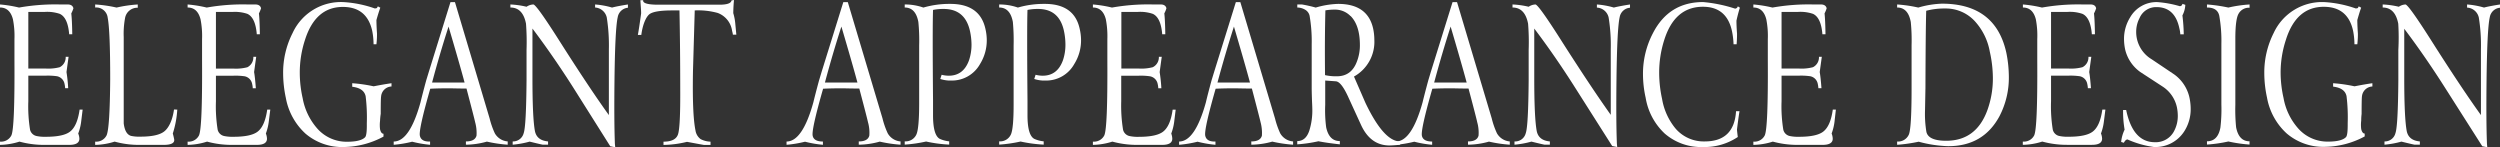
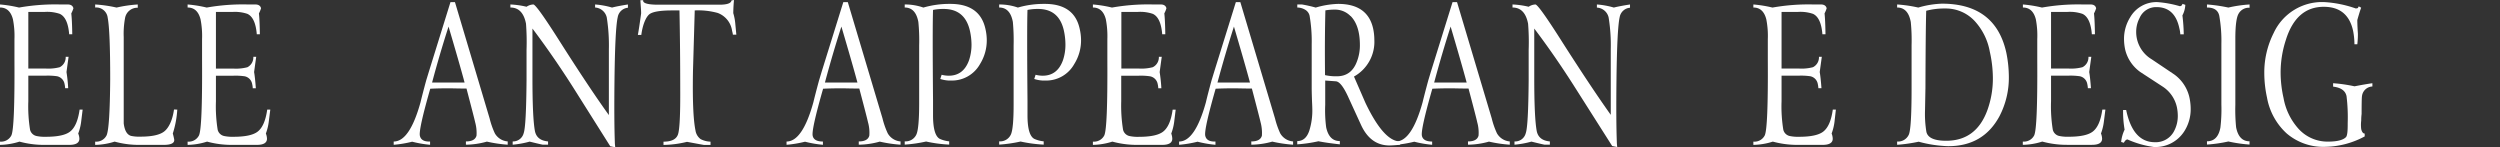
<svg xmlns="http://www.w3.org/2000/svg" viewBox="0 0 558.74 32.86">
  <rect x="0" y="0" width="558.74" height="32.86" fill="#333333" stroke="none" />
  <defs>
    <style>.cls-1{fill:#fff;}</style>
  </defs>
  <g id="レイヤー_2" data-name="レイヤー 2">
    <g id="レイヤー_1-2" data-name="レイヤー 1">
      <path class="cls-1" d="M16.41,1.85A6.32,6.32,0,0,1,15.93,3c.12,1,.19,2.59.22,4.66h-.69q-.3-3.75-2.12-4.57a8.75,8.75,0,0,0-3.29-.43H6.33q0,6.33,0,12.66h3.92a10,10,0,0,0,3.1-.3,2.46,2.46,0,0,0,1.33-2.33h.65c-.14,1-.3,2.17-.47,3.41a35.53,35.53,0,0,1,.38,3.61h-.68a5.83,5.83,0,0,0-.13-.93,2.14,2.14,0,0,0-1.68-1.74,14.22,14.22,0,0,0-2.5-.13H6.33v5.71A32.73,32.73,0,0,0,6.72,29,1.88,1.88,0,0,0,8.17,30.4a8.68,8.68,0,0,0,2.09.17q3.86,0,5.35-1.12,1.66-1.24,2.18-4.95h.68l-.34,2.76a11,11,0,0,1-.65,2.58A3.28,3.28,0,0,1,17.74,31q0,1.38-2.28,1.38H9.9a20.81,20.81,0,0,1-5.55-.73A15.25,15.25,0,0,1,0,32.38v-.73a2.58,2.58,0,0,0,2.54-1.38q.78-1.64.69-16.77V8.75a19.37,19.37,0,0,0-.34-4.44C2.44,2.56,1.47,1.68,0,1.68V1a27.26,27.26,0,0,1,4.26.69A46.14,46.14,0,0,1,13.48,1h1.68C15.88,1,16.29,1.33,16.41,1.85Z" />
      <path class="cls-1" d="M39.62,24.5a21.6,21.6,0,0,1-1,5.34c.08.26.18.68.3,1.25q.26,1.29-2.37,1.29H31.09a20.23,20.23,0,0,1-5.47-.73,15.14,15.14,0,0,1-4.35.73v-.73a2.57,2.57,0,0,0,2.54-1.38q.74-1.55.82-12.59,0-10.83-.56-13.71a2.58,2.58,0,0,0-2.8-2.29V1a29.75,29.75,0,0,1,4.78.69A29.15,29.15,0,0,1,30.79,1v.73a2.79,2.79,0,0,0-2.85,2.37,19.21,19.21,0,0,0-.29,4.18V24c0,2.12,0,3.31,0,3.57.2,1.61.74,2.54,1.63,2.8a8.45,8.45,0,0,0,2.1.17c2.55,0,4.32-.38,5.32-1.16s1.85-2.47,2.19-4.91Z" />
      <path class="cls-1" d="M58.34,1.85A6.7,6.7,0,0,1,57.87,3c.11,1,.18,2.59.21,4.66h-.69q-.3-3.75-2.12-4.57A8.72,8.72,0,0,0,52,2.67H48.26q0,6.33,0,12.66h3.92a10,10,0,0,0,3.1-.3,2.46,2.46,0,0,0,1.34-2.33h.64c-.14,1-.3,2.17-.47,3.41.14.77.27,2,.39,3.61h-.69a4.85,4.85,0,0,0-.13-.93,2.13,2.13,0,0,0-1.68-1.74,14.22,14.22,0,0,0-2.5-.13H48.26v5.71A32.73,32.73,0,0,0,48.65,29,1.88,1.88,0,0,0,50.1,30.4a8.78,8.78,0,0,0,2.1.17q3.84,0,5.34-1.12,1.66-1.24,2.18-4.95h.69l-.35,2.76a11.57,11.57,0,0,1-.64,2.58A3.47,3.47,0,0,1,59.67,31q0,1.38-2.28,1.38H51.84a20.83,20.83,0,0,1-5.56-.73,15.14,15.14,0,0,1-4.35.73v-.73a2.57,2.57,0,0,0,2.54-1.38q.78-1.64.69-16.77V8.75a19.37,19.37,0,0,0-.34-4.44c-.45-1.75-1.41-2.63-2.89-2.63V1a27.5,27.5,0,0,1,4.27.69A46,46,0,0,1,55.41,1h1.68C57.81,1,58.23,1.33,58.34,1.85Z" />
-       <path class="cls-1" d="M85,1.72c-.23.61-.52,1.52-.87,2.76,0,.08,0,1.1.13,3.06,0,.43,0,1.22-.13,2.36h-.64a16.24,16.24,0,0,0-.3-3Q82,1.55,76.63,1.55q-6.15,0-8.48,7.41A23.35,23.35,0,0,0,67,16.28a25.75,25.75,0,0,0,.64,5.64,14,14,0,0,0,3.23,6.76,8.74,8.74,0,0,0,6.72,3c2,0,3.36-.34,4-1,.29-.29.42-1.32.39-3.1a39.17,39.17,0,0,0-.26-6.07c-.26-1.21-1.25-1.91-3-2.12V18.6a32.81,32.81,0,0,1,4.78.69q2.63-.51,4-.69v.73a2.42,2.42,0,0,0-2.32,2.2c-.06.29-.09,1.59-.09,3.92A13,13,0,0,0,84.94,27a7.89,7.89,0,0,0,0,1.89c.14.63.4,1,.77,1v.64a19.21,19.21,0,0,1-8.91,2.33,12.61,12.61,0,0,1-8.53-3,14.25,14.25,0,0,1-4.39-8,26.53,26.53,0,0,1-.6-5.47,19.43,19.43,0,0,1,2.11-9A11.88,11.88,0,0,1,76.8.47a25.68,25.68,0,0,1,7,1.43l.43-.09.22-.39Z" />
      <path class="cls-1" d="M113.47,31.61v.73a30.48,30.48,0,0,1-4.65-.69,18,18,0,0,1-4.69.69v-.73c1.35,0,2.14-.43,2.37-1.3a8.93,8.93,0,0,0-.31-3c-.11-.55-.76-3.06-1.93-7.52-1.73,0-3-.05-3.92-.05s-2.34,0-4.18.09q-2.62,9.14-2.32,10.51t2.28,1.29v.73a25,25,0,0,1-4-.69,26,26,0,0,1-4.13.69v-.73q3.57,0,6-8.79.39-1.63,1.25-4.82l.61-2L100.68.47h1l7.75,26a18.1,18.1,0,0,0,1.16,3.32A3.63,3.63,0,0,0,113.47,31.61Zm-9.64-13.18q-1.12-4.17-3.58-12.49-1.94,6-3.68,12.5h7.26Z" />
      <path class="cls-1" d="M140.34,1v.73a2.54,2.54,0,0,0-2.28,2.11q-.6,2.58-.73,14.6-.09,8.57.08,13.22c0,.49.06.9.09,1.25l-1.11-.22L128,19.38q-4.47-7-9-13V17.46q0,8.92.56,11.86c.29,1.38,1.27,2.14,2.93,2.29v.73h-1.12q-.21,0-3-.69a21,21,0,0,1-3.79.69v-.73a2.45,2.45,0,0,0,2.46-1.85q.56-1.56.64-11.89c0-1.23,0-3.47,0-6.72a53.93,53.93,0,0,0-.12-5.85c-.46-2.41-1.63-3.62-3.49-3.62V1a18.56,18.56,0,0,1,3.61.51A2.88,2.88,0,0,1,119.2,1q.69,0,6.24,8.78,6.42,10.08,10.64,15.94V11a39.78,39.78,0,0,0-.47-7.1A2.86,2.86,0,0,0,133,1.68V1a18.11,18.11,0,0,1,3.79.69Q138,1.37,140.34,1Z" />
      <path class="cls-1" d="M164.05,0c-.08.66-.14,1.64-.17,2.93a11.68,11.68,0,0,1,.47,2.54l.22,2.28h-.78c0-.2-.08-.49-.17-.86a5,5,0,0,0-3.23-4,16.41,16.41,0,0,0-5.12-.56l-.39,13.48c-.12,6.58.07,11,.56,13.35a2.93,2.93,0,0,0,1.16,1.94,5.15,5.15,0,0,0,2.2.56v.73h-1.47c-.05,0-1.32-.23-3.79-.69a23.12,23.12,0,0,1-5.25.69l0-.73c1.78,0,2.85-.53,3.23-1.6s.54-4.46.51-10.2q0-9-.17-17.53h-1.68c-2.58,0-4.26.28-5,.82s-1.53,2.21-1.85,4.65h-.77c.2-1.06.44-2.67.73-4.82,0-.69-.09-1.67-.17-2.93h.64c-.17.63.94,1,3.32,1h13.69c1.73,0,2.63-.32,2.72-.95Z" />
      <path class="cls-1" d="M201.27,31.61v.73a30.15,30.15,0,0,1-4.65-.69,18,18,0,0,1-4.69.69v-.73c1.34,0,2.13-.43,2.36-1.3a8.57,8.57,0,0,0-.3-3q-.17-.83-1.94-7.52c-1.72,0-3-.05-3.91-.05s-2.34,0-4.18.09q-2.62,9.14-2.33,10.51c.18.86.94,1.29,2.29,1.29v.73a24.77,24.77,0,0,1-4-.69,26,26,0,0,1-4.13.69v-.73q3.57,0,6-8.79.39-1.63,1.25-4.82l.6-2L188.48.47h1l7.76,26a18.1,18.1,0,0,0,1.16,3.32A3.63,3.63,0,0,0,201.27,31.61Zm-9.64-13.18q-1.12-4.17-3.58-12.49-1.94,6-3.68,12.5h7.26Z" />
      <path class="cls-1" d="M220.24,6.46a11.21,11.21,0,0,1,.3,2.54,10,10,0,0,1-1.5,5.3A7.19,7.19,0,0,1,212.53,18H212a7.43,7.43,0,0,1-1.85-.35l.3-.94a6.46,6.46,0,0,0,1.6.21q3.27,0,4.52-3.44a11,11,0,0,0,.56-3.54A14.76,14.76,0,0,0,216.8,7q-1.08-5-5.9-5a11.52,11.52,0,0,0-2.37.22q-.14,3.87,0,20.2v3.35q0,4.44,1.5,5.26a6.75,6.75,0,0,0,2.11.56v.73a31,31,0,0,1-5.16-.69,31.46,31.46,0,0,1-4.78.69v-.73a2.64,2.64,0,0,0,2.58-1.47q.64-1.29.65-6.93V10.12a41.56,41.56,0,0,0-.18-5.21q-.6-3.23-3.05-3.23V1a12.33,12.33,0,0,1,4.17.69,20.82,20.82,0,0,1,5.9-.82Q219,.82,220.24,6.46Z" />
      <path class="cls-1" d="M241.31,6.46a11.21,11.21,0,0,1,.3,2.54,9.91,9.91,0,0,1-1.51,5.3A7.17,7.17,0,0,1,233.6,18H233a7.35,7.35,0,0,1-1.85-.35l.3-.94a6.38,6.38,0,0,0,1.59.21q3.27,0,4.52-3.44a10.72,10.72,0,0,0,.56-3.54,14.76,14.76,0,0,0-.3-2.88Q236.8,2,232,2a11.34,11.34,0,0,0-2.36.22q-.14,3.87,0,20.2v3.35q0,4.44,1.51,5.26a6.58,6.58,0,0,0,2.11.56v.73a31,31,0,0,1-5.17-.69,31.28,31.28,0,0,1-4.78.69v-.73a2.64,2.64,0,0,0,2.59-1.47q.65-1.29.64-6.93V10.12a44.8,44.8,0,0,0-.17-5.21q-.6-3.23-3.06-3.23V1a12.38,12.38,0,0,1,4.18.69,20.72,20.72,0,0,1,5.9-.82Q240.1.82,241.31,6.46Z" />
      <path class="cls-1" d="M260.69,1.85A5.87,5.87,0,0,1,260.22,3c.12,1,.19,2.59.22,4.66h-.69q-.3-3.75-2.12-4.57a8.75,8.75,0,0,0-3.29-.43h-3.72q0,6.33,0,12.66h3.92a10,10,0,0,0,3.1-.3A2.46,2.46,0,0,0,259,12.7h.65c-.15,1-.3,2.17-.47,3.41a35.53,35.53,0,0,1,.38,3.61h-.69a4.85,4.85,0,0,0-.13-.93A2.13,2.13,0,0,0,257,17.05a14,14,0,0,0-2.49-.13h-3.92v5.71A33.73,33.73,0,0,0,251,29a1.9,1.9,0,0,0,1.46,1.41,8.63,8.63,0,0,0,2.09.17q3.85,0,5.35-1.12,1.67-1.24,2.18-4.95h.68l-.34,2.76a11.54,11.54,0,0,1-.65,2.58A3.52,3.52,0,0,1,262,31q0,1.38-2.28,1.38h-5.56a20.81,20.81,0,0,1-5.55-.73,15.25,15.25,0,0,1-4.35.73v-.73a2.58,2.58,0,0,0,2.54-1.38c.52-1.09.74-6.68.69-16.77V8.75a20,20,0,0,0-.34-4.44c-.45-1.75-1.42-2.63-2.89-2.63V1a27.26,27.26,0,0,1,4.26.69A46.14,46.14,0,0,1,257.77,1h1.68C260.16,1,260.58,1.33,260.69,1.85Z" />
      <path class="cls-1" d="M289,31.61v.73a30.48,30.48,0,0,1-4.65-.69,18,18,0,0,1-4.69.69v-.73c1.35,0,2.14-.43,2.37-1.3a9.11,9.11,0,0,0-.3-3q-.18-.83-1.94-7.52c-1.72,0-3-.05-3.92-.05s-2.34,0-4.18.09q-2.62,9.14-2.32,10.51t2.28,1.29v.73a25,25,0,0,1-4-.69,26,26,0,0,1-4.13.69v-.73q3.57,0,6-8.79c.25-1.09.67-2.7,1.24-4.82l.61-2L276.21.47h1l7.75,26a18.94,18.94,0,0,0,1.16,3.32A3.63,3.63,0,0,0,289,31.61Zm-9.64-13.18q-1.12-4.17-3.58-12.49-1.92,6-3.68,12.5h7.26Z" />
      <path class="cls-1" d="M312.93,31.61v.73a23.59,23.59,0,0,1-2.37.17q-4.31,0-6.42-4.69l-2.92-6.37c-1-2.13-1.87-3.22-2.67-3.28L296.18,18c0,1.24,0,3.05,0,5.43a29.15,29.15,0,0,0,.21,5c.43,2.06,1.45,3.1,3.06,3.1v.73c-2.07-.23-3.66-.46-4.78-.69a31.52,31.52,0,0,1-4.74.69v-.73c1.3,0,2.21-.81,2.72-2.41a15,15,0,0,0,.64-5c0-.43-.05-1.14-.08-2.11s-.05-1.72-.05-2.24V9.86a33.32,33.32,0,0,0-.47-6.33,2.07,2.07,0,0,0-1-1.36,3.54,3.54,0,0,0-1.75-.49V1H291a31.13,31.13,0,0,1,3.06.69,19.61,19.61,0,0,1,5-.82q6.63,0,7.84,5.56a12.23,12.23,0,0,1,.26,2.45,8.89,8.89,0,0,1-4.55,8.23l2.55,5.86C307.9,28.71,310.48,31.61,312.93,31.61Zm-11.08-28a4.78,4.78,0,0,0-3.55-1.46,11.26,11.26,0,0,0-2.08.17q-.17,6.42-.08,14.47a11.28,11.28,0,0,0,2.64.26q3.33,0,4.54-3.45a9.92,9.92,0,0,0,.61-3.53Q303.93,5.68,301.85,3.57Z" />
      <path class="cls-1" d="M337.43,31.61v.73a30.15,30.15,0,0,1-4.65-.69,18,18,0,0,1-4.69.69v-.73c1.35,0,2.13-.43,2.36-1.3a8.57,8.57,0,0,0-.3-3q-.16-.83-1.94-7.52c-1.72,0-3-.05-3.91-.05s-2.34,0-4.18.09q-2.62,9.14-2.33,10.51c.18.86.94,1.29,2.29,1.29v.73a24.77,24.77,0,0,1-4-.69,26,26,0,0,1-4.13.69v-.73q3.57,0,6-8.79.39-1.63,1.25-4.82l.6-2L324.64.47h1l7.76,26a18.1,18.1,0,0,0,1.16,3.32A3.63,3.63,0,0,0,337.43,31.61Zm-9.64-13.18q-1.12-4.17-3.58-12.49-1.93,6-3.68,12.5h7.26Z" />
      <path class="cls-1" d="M364.3,1v.73A2.54,2.54,0,0,0,362,3.79q-.6,2.58-.73,14.6-.09,8.57.08,13.22c0,.49.06.9.09,1.25l-1.12-.22L351.9,19.38q-4.45-7-9-13V17.46q0,8.92.56,11.86c.29,1.38,1.27,2.14,2.93,2.29v.73h-1.12q-.21,0-3-.69a21,21,0,0,1-3.79.69v-.73A2.44,2.44,0,0,0,341,29.76q.57-1.56.65-11.89,0-1.85,0-6.72a50.2,50.2,0,0,0-.13-5.85q-.69-3.61-3.48-3.62V1a18.66,18.66,0,0,1,3.61.51A2.88,2.88,0,0,1,343.16,1q.69,0,6.24,8.78Q355.82,19.81,360,25.67V11a38.66,38.66,0,0,0-.48-7.1,2.83,2.83,0,0,0-2.62-2.2V1a18.11,18.11,0,0,1,3.79.69Q361.93,1.37,364.3,1Z" />
-       <path class="cls-1" d="M388.86,1.72c-.23.69-.49,1.65-.77,2.89,0,.2,0,1.18.13,2.93,0,.31,0,1.1-.09,2.36h-.69A17.34,17.34,0,0,0,387.1,7q-1.17-5.49-6.5-5.49-6.33,0-8.66,7.46a24,24,0,0,0-1.12,7.33,27.39,27.39,0,0,0,.65,5.82,14,14,0,0,0,3,6.6A8.31,8.31,0,0,0,381,31.61q6.58,0,7-6.76h.77c-.2,1.26-.38,2.62-.56,4.09q0,.25.18,1.68a13.4,13.4,0,0,1-7.8,2.24,12.4,12.4,0,0,1-8.52-3,14.06,14.06,0,0,1-4.27-8,24.33,24.33,0,0,1-.6-5.26,19.49,19.49,0,0,1,2.2-9.14q3.57-7,11.24-7a32.2,32.2,0,0,1,7.14,1.47.65.65,0,0,0,.61-.52Z" />
      <path class="cls-1" d="M408.25,1.85A6.7,6.7,0,0,1,407.78,3c.11,1,.18,2.59.21,4.66h-.69q-.3-3.75-2.12-4.57a8.72,8.72,0,0,0-3.29-.43h-3.72q0,6.33,0,12.66h3.92a10,10,0,0,0,3.1-.3,2.46,2.46,0,0,0,1.34-2.33h.64c-.14,1-.3,2.17-.47,3.41.14.77.27,2,.39,3.61h-.69a5.83,5.83,0,0,0-.13-.93,2.13,2.13,0,0,0-1.68-1.74,14.22,14.22,0,0,0-2.5-.13h-3.92v5.71a32.73,32.73,0,0,0,.39,6.36A1.88,1.88,0,0,0,400,30.4a8.78,8.78,0,0,0,2.1.17q3.84,0,5.34-1.12,1.67-1.24,2.18-4.95h.69L410,27.26a11.57,11.57,0,0,1-.64,2.58,3.47,3.47,0,0,1,.25,1.16q0,1.38-2.28,1.38h-5.55a20.83,20.83,0,0,1-5.56-.73,15.14,15.14,0,0,1-4.35.73v-.73a2.57,2.57,0,0,0,2.54-1.38q.78-1.64.69-16.77V8.75a19.37,19.37,0,0,0-.34-4.44c-.45-1.75-1.41-2.63-2.89-2.63V1a27.5,27.5,0,0,1,4.27.69A46,46,0,0,1,405.32,1H407C407.72,1,408.13,1.33,408.25,1.85Z" />
      <path class="cls-1" d="M448.41,11.8a27.56,27.56,0,0,1,.56,5.34A18.63,18.63,0,0,1,446.86,26q-3.62,6.68-11.45,6.67a27.77,27.77,0,0,1-6.59-1,35.07,35.07,0,0,1-4.82.69v-.73a2.64,2.64,0,0,0,2.58-1.47q.65-1.25.65-10.33V10.08a40.28,40.28,0,0,0-.18-5.17q-.6-3.23-3.05-3.23V1a29.84,29.84,0,0,1,4.73.69A21.12,21.12,0,0,1,434,.82Q446,.82,448.41,11.8Zm-3.7-.26a13.62,13.62,0,0,0-3.27-6.72,8.8,8.8,0,0,0-6.72-2.92,15.58,15.58,0,0,0-4.22.51q-.13,4.39-.17,17.4,0-.3-.09,4.65a24.69,24.69,0,0,0,.3,5q.43,2,4.44,2c4.47,0,7.55-2.3,9.21-6.89a20.84,20.84,0,0,0,1.21-7.15A27.18,27.18,0,0,0,444.71,11.54Z" />
      <path class="cls-1" d="M468.48,1.85A6.7,6.7,0,0,1,468,3c.11,1,.18,2.59.21,4.66h-.69q-.3-3.75-2.12-4.57a8.72,8.72,0,0,0-3.29-.43H458.4q0,6.33,0,12.66h3.92a10,10,0,0,0,3.1-.3,2.46,2.46,0,0,0,1.34-2.33h.64c-.14,1-.3,2.17-.47,3.41.14.77.27,2,.39,3.61h-.69a5.83,5.83,0,0,0-.13-.93,2.13,2.13,0,0,0-1.68-1.74,14.22,14.22,0,0,0-2.5-.13H458.4v5.71a32.73,32.73,0,0,0,.39,6.36,1.88,1.88,0,0,0,1.45,1.41,8.78,8.78,0,0,0,2.1.17q3.84,0,5.34-1.12,1.67-1.24,2.18-4.95h.69l-.35,2.76a11.57,11.57,0,0,1-.64,2.58,3.47,3.47,0,0,1,.25,1.16q0,1.38-2.28,1.38H462a20.83,20.83,0,0,1-5.56-.73,15.14,15.14,0,0,1-4.35.73v-.73a2.57,2.57,0,0,0,2.54-1.38q.78-1.64.69-16.77V8.75A19.37,19.37,0,0,0,455,4.31c-.45-1.75-1.41-2.63-2.89-2.63V1a27.5,27.5,0,0,1,4.27.69A46,46,0,0,1,465.55,1h1.68C468,1,468.36,1.33,468.48,1.85Z" />
      <path class="cls-1" d="M488.41,1.08a5.62,5.62,0,0,1-.65,2.37,38,38,0,0,1,.3,4.22h-.77a7.29,7.29,0,0,0-.22-1.38q-1-4.69-5.08-4.7A4,4,0,0,0,478.2,4a6.62,6.62,0,0,0-.77,3.1,7.1,7.1,0,0,0,3.48,6.16l5,3.36a8.68,8.68,0,0,1,3.4,5.08,12.34,12.34,0,0,1,.3,2.63,9.12,9.12,0,0,1-1.5,5.12,7.62,7.62,0,0,1-6.76,3.4,21.43,21.43,0,0,1-5.86-1.68c-.29,0-.56.25-.82.74l-.6-.18a8.19,8.19,0,0,1,.77-2.75,24.21,24.21,0,0,1-.34-4.39h.69q1.5,7.18,6.39,7.19a4.6,4.6,0,0,0,4.33-2.5,7.19,7.19,0,0,0,.82-3.41,9.73,9.73,0,0,0-.21-1.94,7.34,7.34,0,0,0-3.18-4.58l-5-3.26a8.6,8.6,0,0,1-3.37-5,11.39,11.39,0,0,1-.26-2.37,9.08,9.08,0,0,1,1.38-4.86A6.76,6.76,0,0,1,482.16.47a23.8,23.8,0,0,1,5,.91.58.58,0,0,0,.6-.52Z" />
      <path class="cls-1" d="M502.77,1v.73a2.62,2.62,0,0,0-2.5,1.42c-.43.8-.66,2.54-.68,5.21V23.43a40.08,40.08,0,0,0,.17,5c.4,2.1,1.41,3.15,3,3.15v.73a32.34,32.34,0,0,1-4.73-.69,31.46,31.46,0,0,1-4.78.69v-.73c1.6,0,2.61-1,3-3.06a34.64,34.64,0,0,0,.22-5.12V9.86A32.37,32.37,0,0,0,496,3.53c-.26-1.23-1.17-1.85-2.75-1.85V1a34,34,0,0,1,4.78.69A28.88,28.88,0,0,1,502.77,1Z" />
      <path class="cls-1" d="M527.71,1.72c-.23.61-.51,1.52-.86,2.76,0,.08,0,1.1.13,3.06,0,.43,0,1.22-.13,2.36h-.64a16.24,16.24,0,0,0-.3-3q-1.17-5.38-6.55-5.38-6.17,0-8.48,7.41a23.36,23.36,0,0,0-1.17,7.32,25.77,25.77,0,0,0,.65,5.64,13.89,13.89,0,0,0,3.23,6.76,8.74,8.74,0,0,0,6.72,3c2,0,3.36-.34,4-1,.29-.29.41-1.32.39-3.1a39.17,39.17,0,0,0-.26-6.07c-.26-1.21-1.25-1.91-3-2.12V18.6a33,33,0,0,1,4.78.69q2.63-.51,4-.69v.73a2.44,2.44,0,0,0-2.33,2.2c-.05.29-.08,1.59-.08,3.92a13,13,0,0,0-.09,1.51,8,8,0,0,0,0,1.89c.15.63.41,1,.78,1v.64a19.24,19.24,0,0,1-8.91,2.33,12.59,12.59,0,0,1-8.53-3,14.19,14.19,0,0,1-4.39-8,25.89,25.89,0,0,1-.61-5.47,19.56,19.56,0,0,1,2.11-9A11.9,11.9,0,0,1,519.53.47a25.75,25.75,0,0,1,7,1.43l.43-.09.21-.39Z" />
-       <path class="cls-1" d="M558.74,1v.73a2.54,2.54,0,0,0-2.28,2.11q-.6,2.58-.73,14.6-.09,8.57.08,13.22c0,.49.06.9.09,1.25l-1.12-.22-8.44-13.26q-4.46-7-9-13V17.46q0,8.92.56,11.86c.29,1.38,1.27,2.14,2.93,2.29v.73h-1.12q-.21,0-3-.69a21,21,0,0,1-3.79.69v-.73a2.44,2.44,0,0,0,2.45-1.85q.57-1.56.65-11.89,0-1.85,0-6.72A50.2,50.2,0,0,0,536,5.3q-.69-3.61-3.48-3.62V1a18.66,18.66,0,0,1,3.61.51A2.88,2.88,0,0,1,537.6,1q.69,0,6.24,8.78,6.42,10.08,10.64,15.94V11a38.66,38.66,0,0,0-.48-7.1,2.83,2.83,0,0,0-2.62-2.2V1a18.11,18.11,0,0,1,3.79.69Q556.37,1.37,558.74,1Z" />
    </g>
  </g>
</svg>